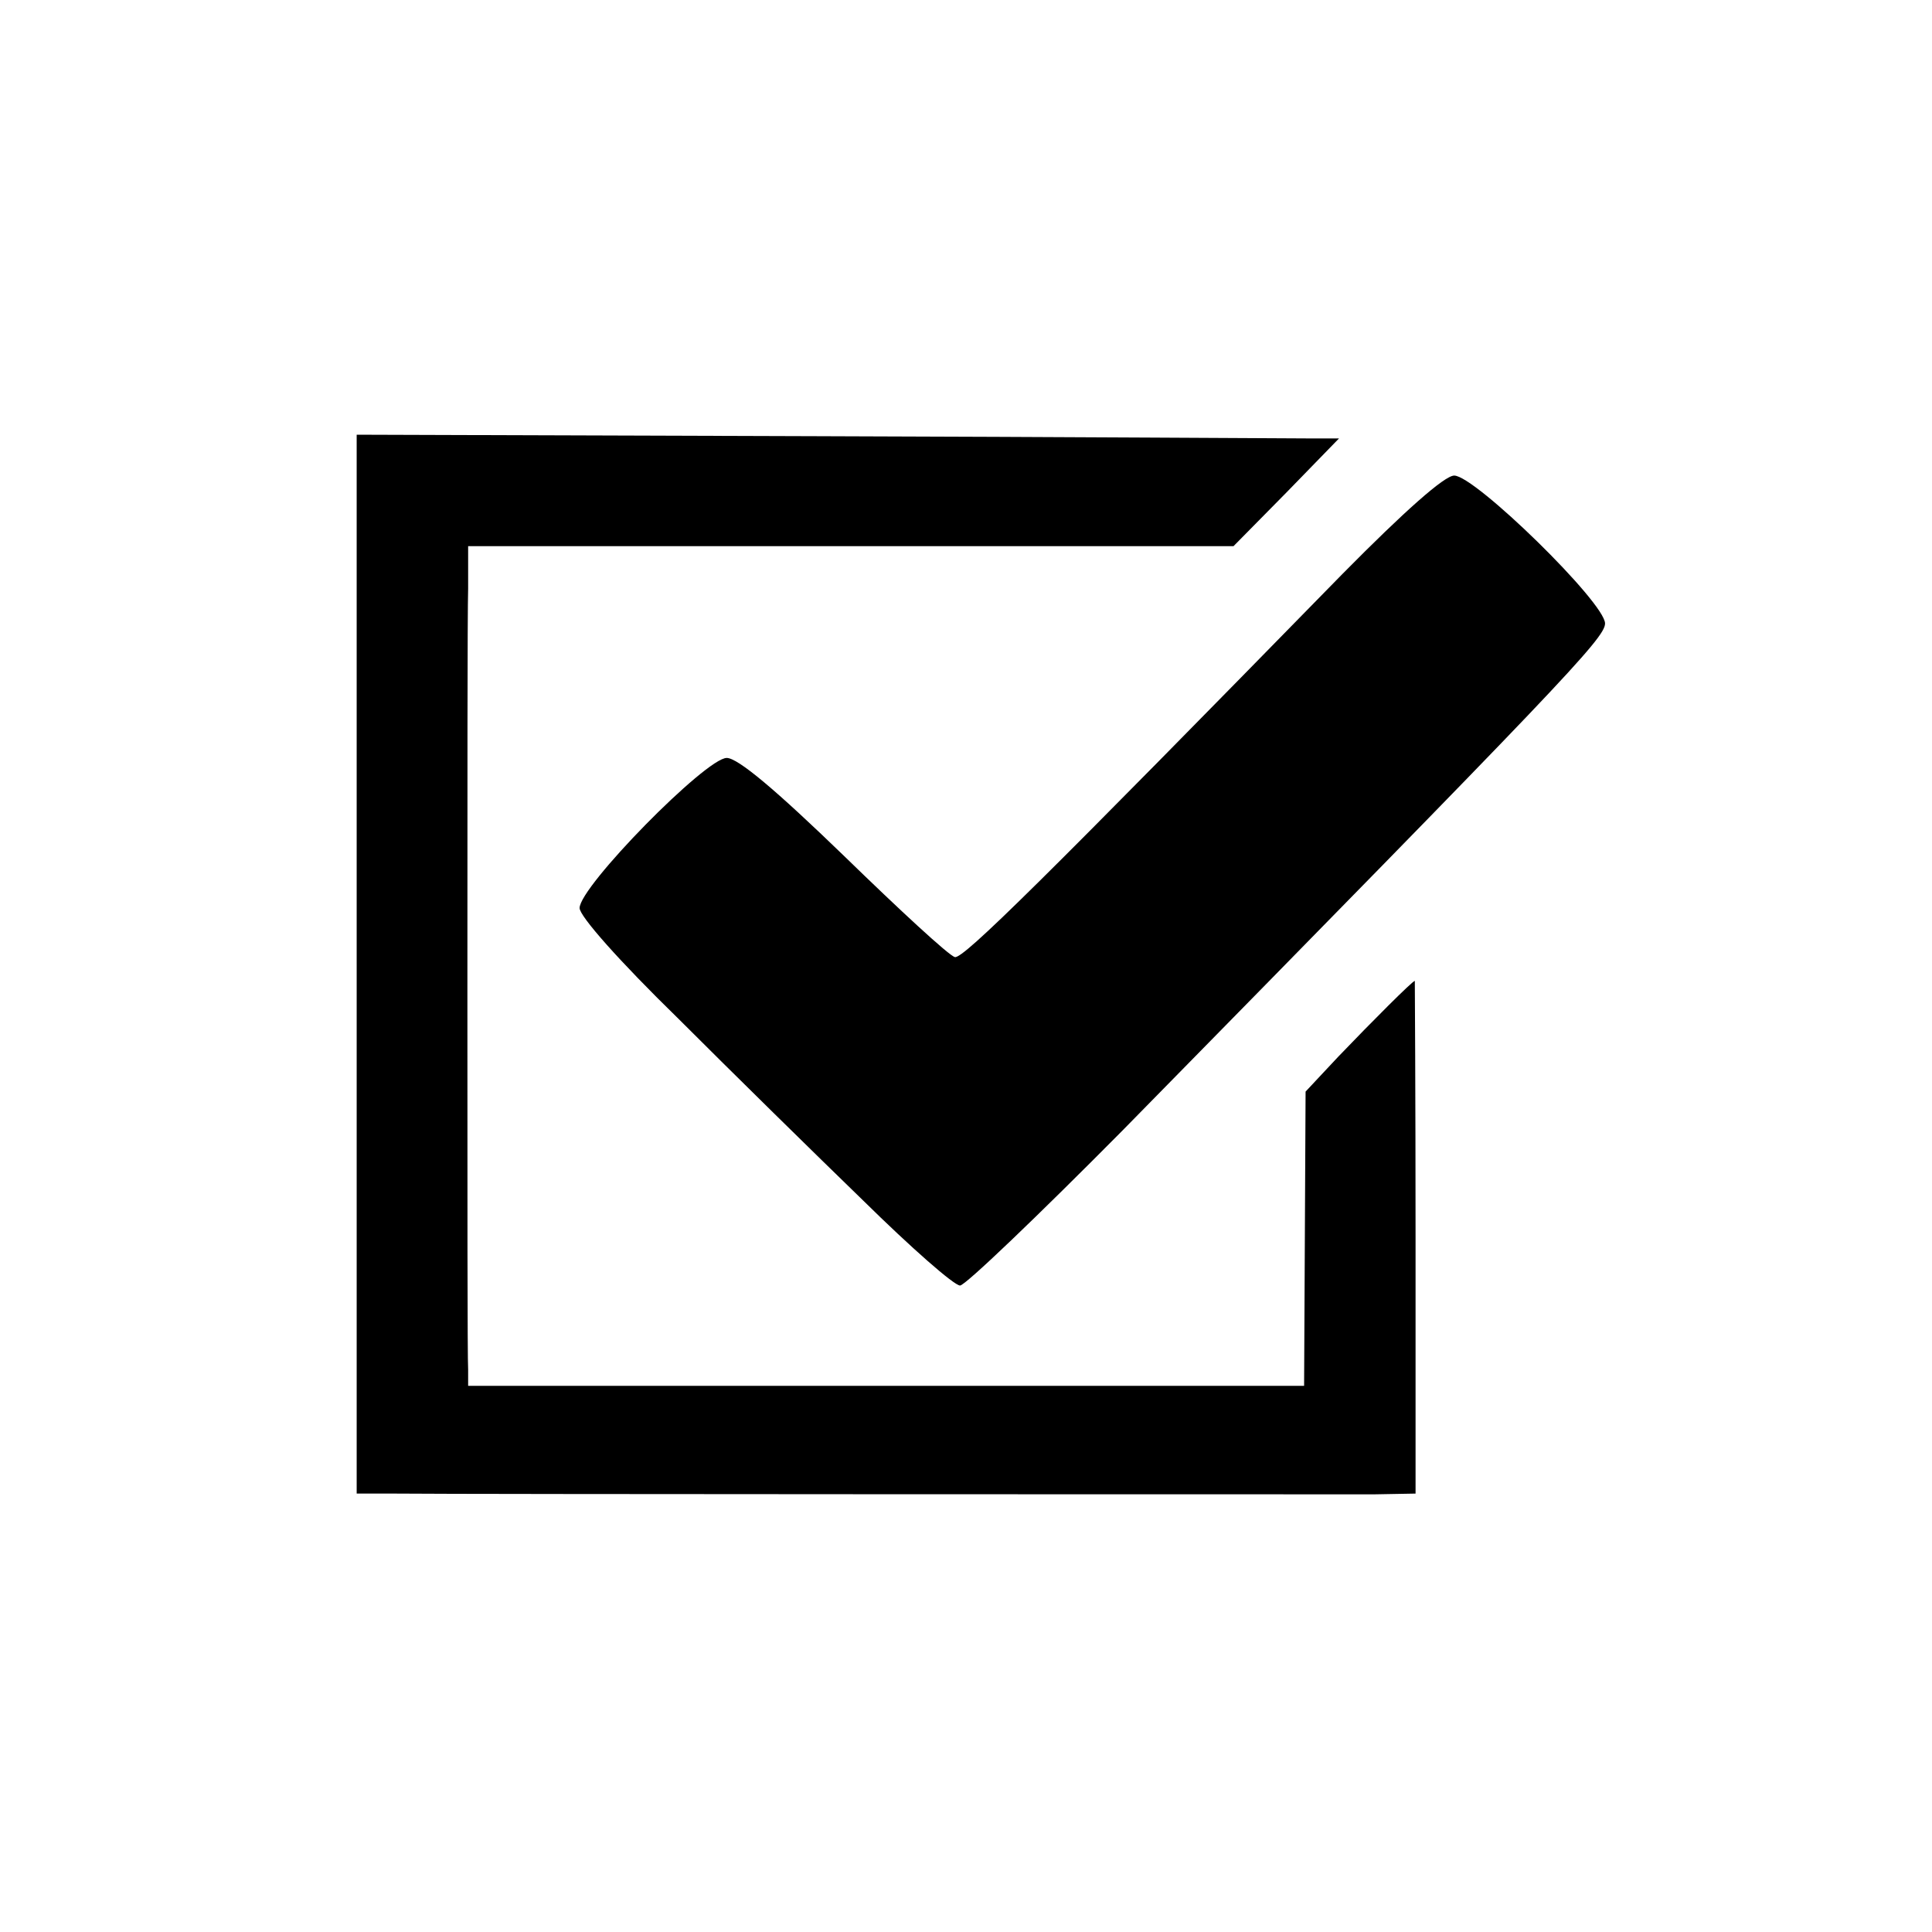
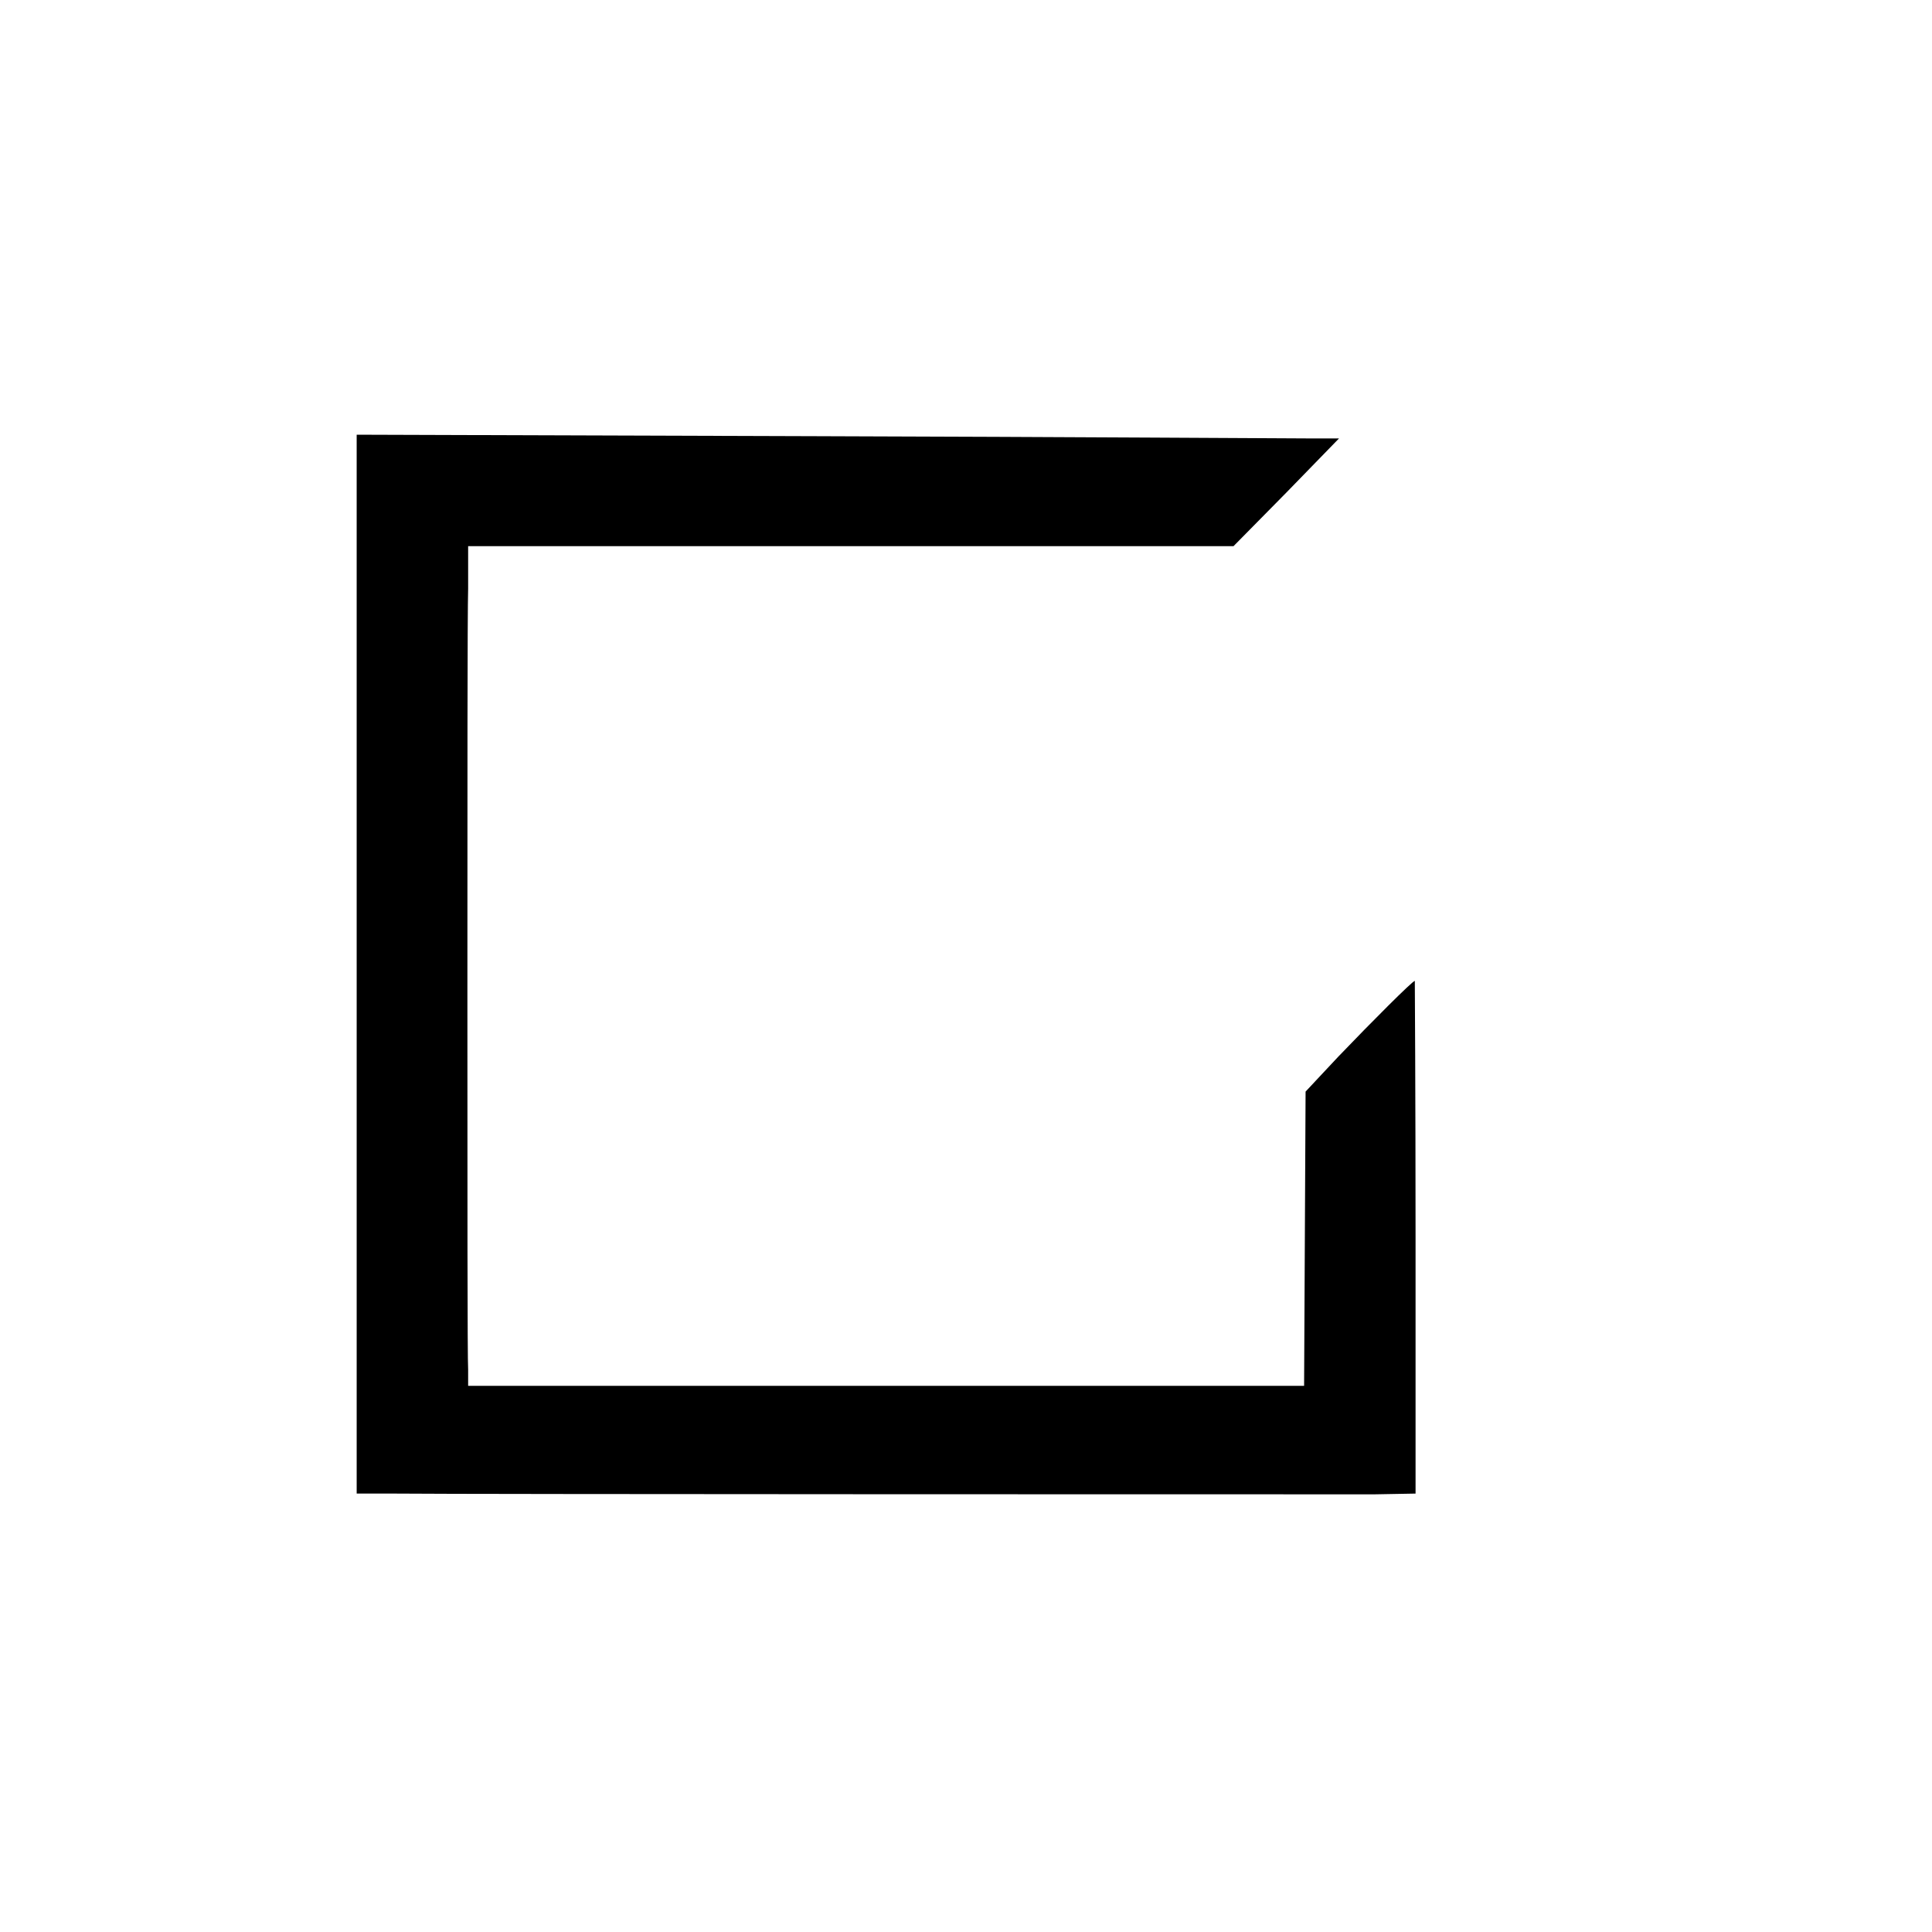
<svg xmlns="http://www.w3.org/2000/svg" version="1.0" width="260pt" height="260pt" viewBox="0 0 260 260" preserveAspectRatio="xMidYMid meet">
  <g transform="translate(0,260) scale(0.1,-0.1)" fill="#000000" stroke="none">
-     <path d="M480 1303 l0 -713 53 0 c85 -1 1257 -1 1317 -1 l55 1 0 345 c0 190 -1 345 -1 345 -3 0 -57 -54 -103 -102 l-44 -47 -1 -198 -1 -198 -562 0 -563 0 0 22 c-1 13 -1 241 -1 508 0 267 0 511 1 543 l0 57 515 0 515 0 71 72 71 73 -43 0 c-24 0 -322 2 -662 3 l-617 2 0 -712z" />
-     <path d="M1807 1828 c-403 -412 -511 -519 -522 -516 -8 2 -74 63 -149 136 -92 89 -143 132 -158 132 -28 0 -198 -173 -198 -202 0 -11 53 -71 133 -149 72 -72 184 -182 249 -245 64 -63 122 -114 130 -114 7 0 105 94 218 208 590 601 650 663 650 683 0 28 -175 199 -203 199 -13 0 -67 -48 -150 -132z" />
+     <path d="M480 1303 l0 -713 53 0 c85 -1 1257 -1 1317 -1 l55 1 0 345 c0 190 -1 345 -1 345 -3 0 -57 -54 -103 -102 l-44 -47 -1 -198 -1 -198 -562 0 -563 0 0 22 c-1 13 -1 241 -1 508 0 267 0 511 1 543 l0 57 515 0 515 0 71 72 71 73 -43 0 c-24 0 -322 2 -662 3 l-617 2 0 -712" />
  </g>
</svg>